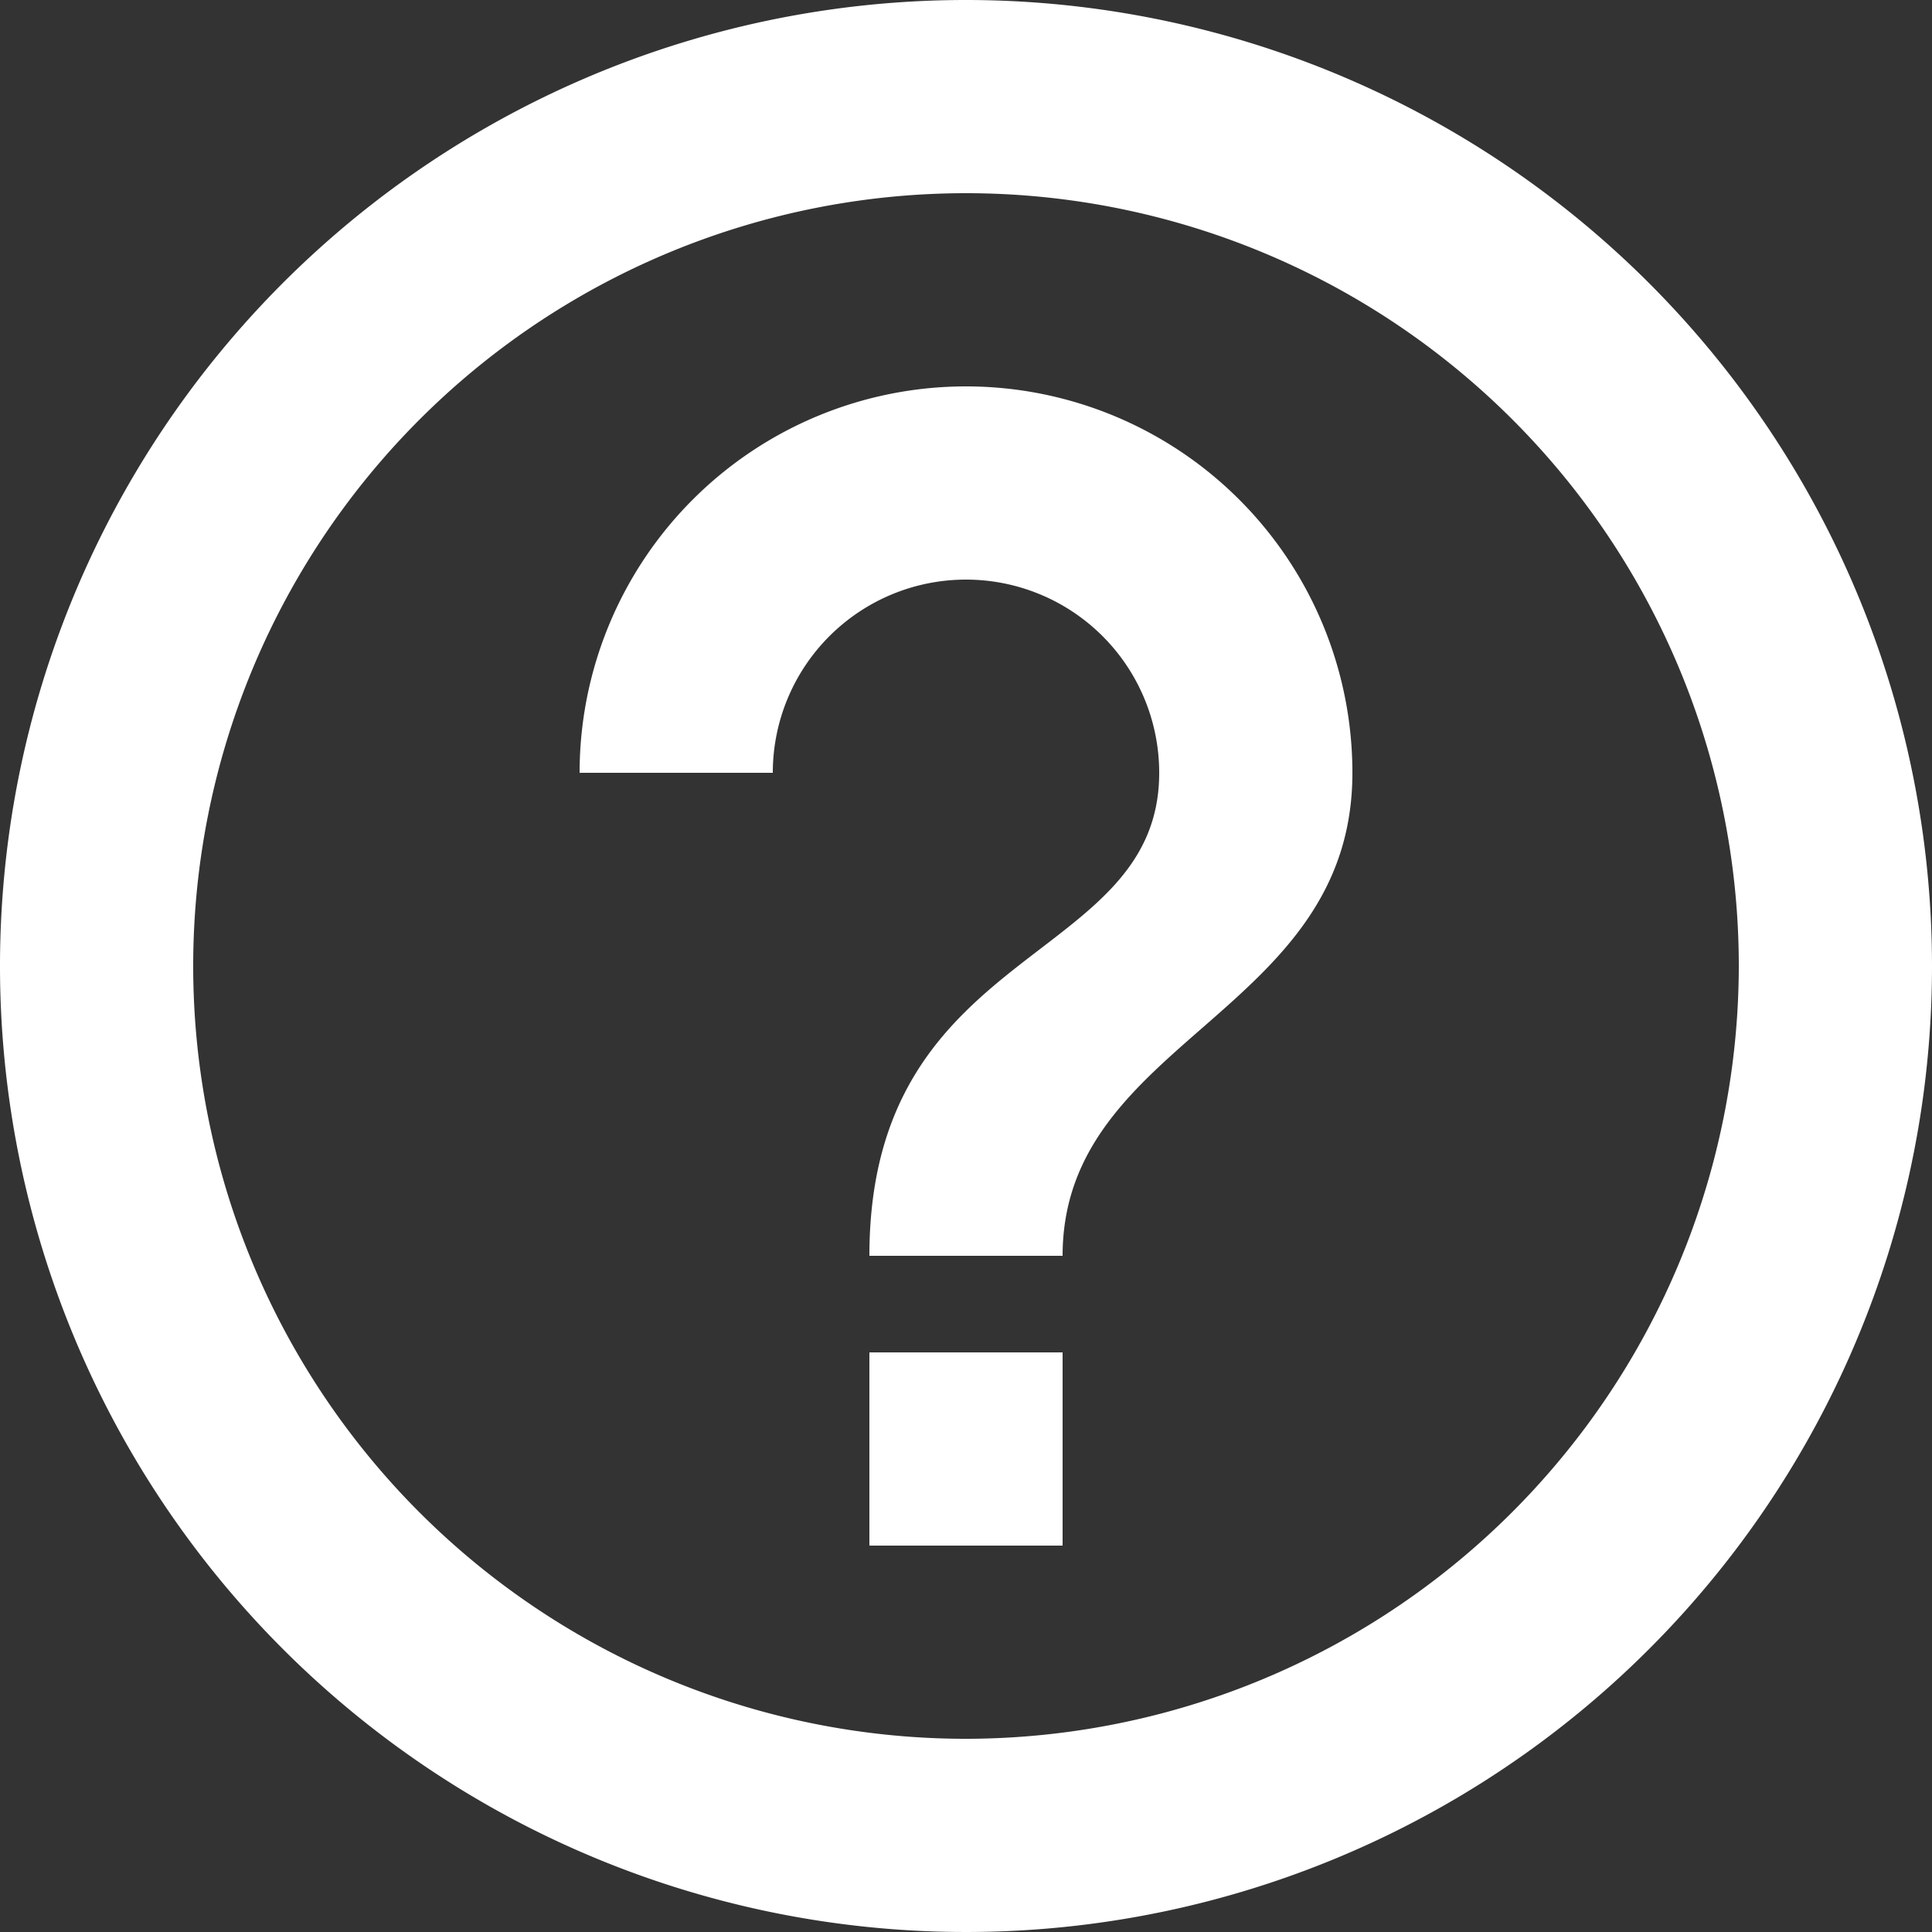
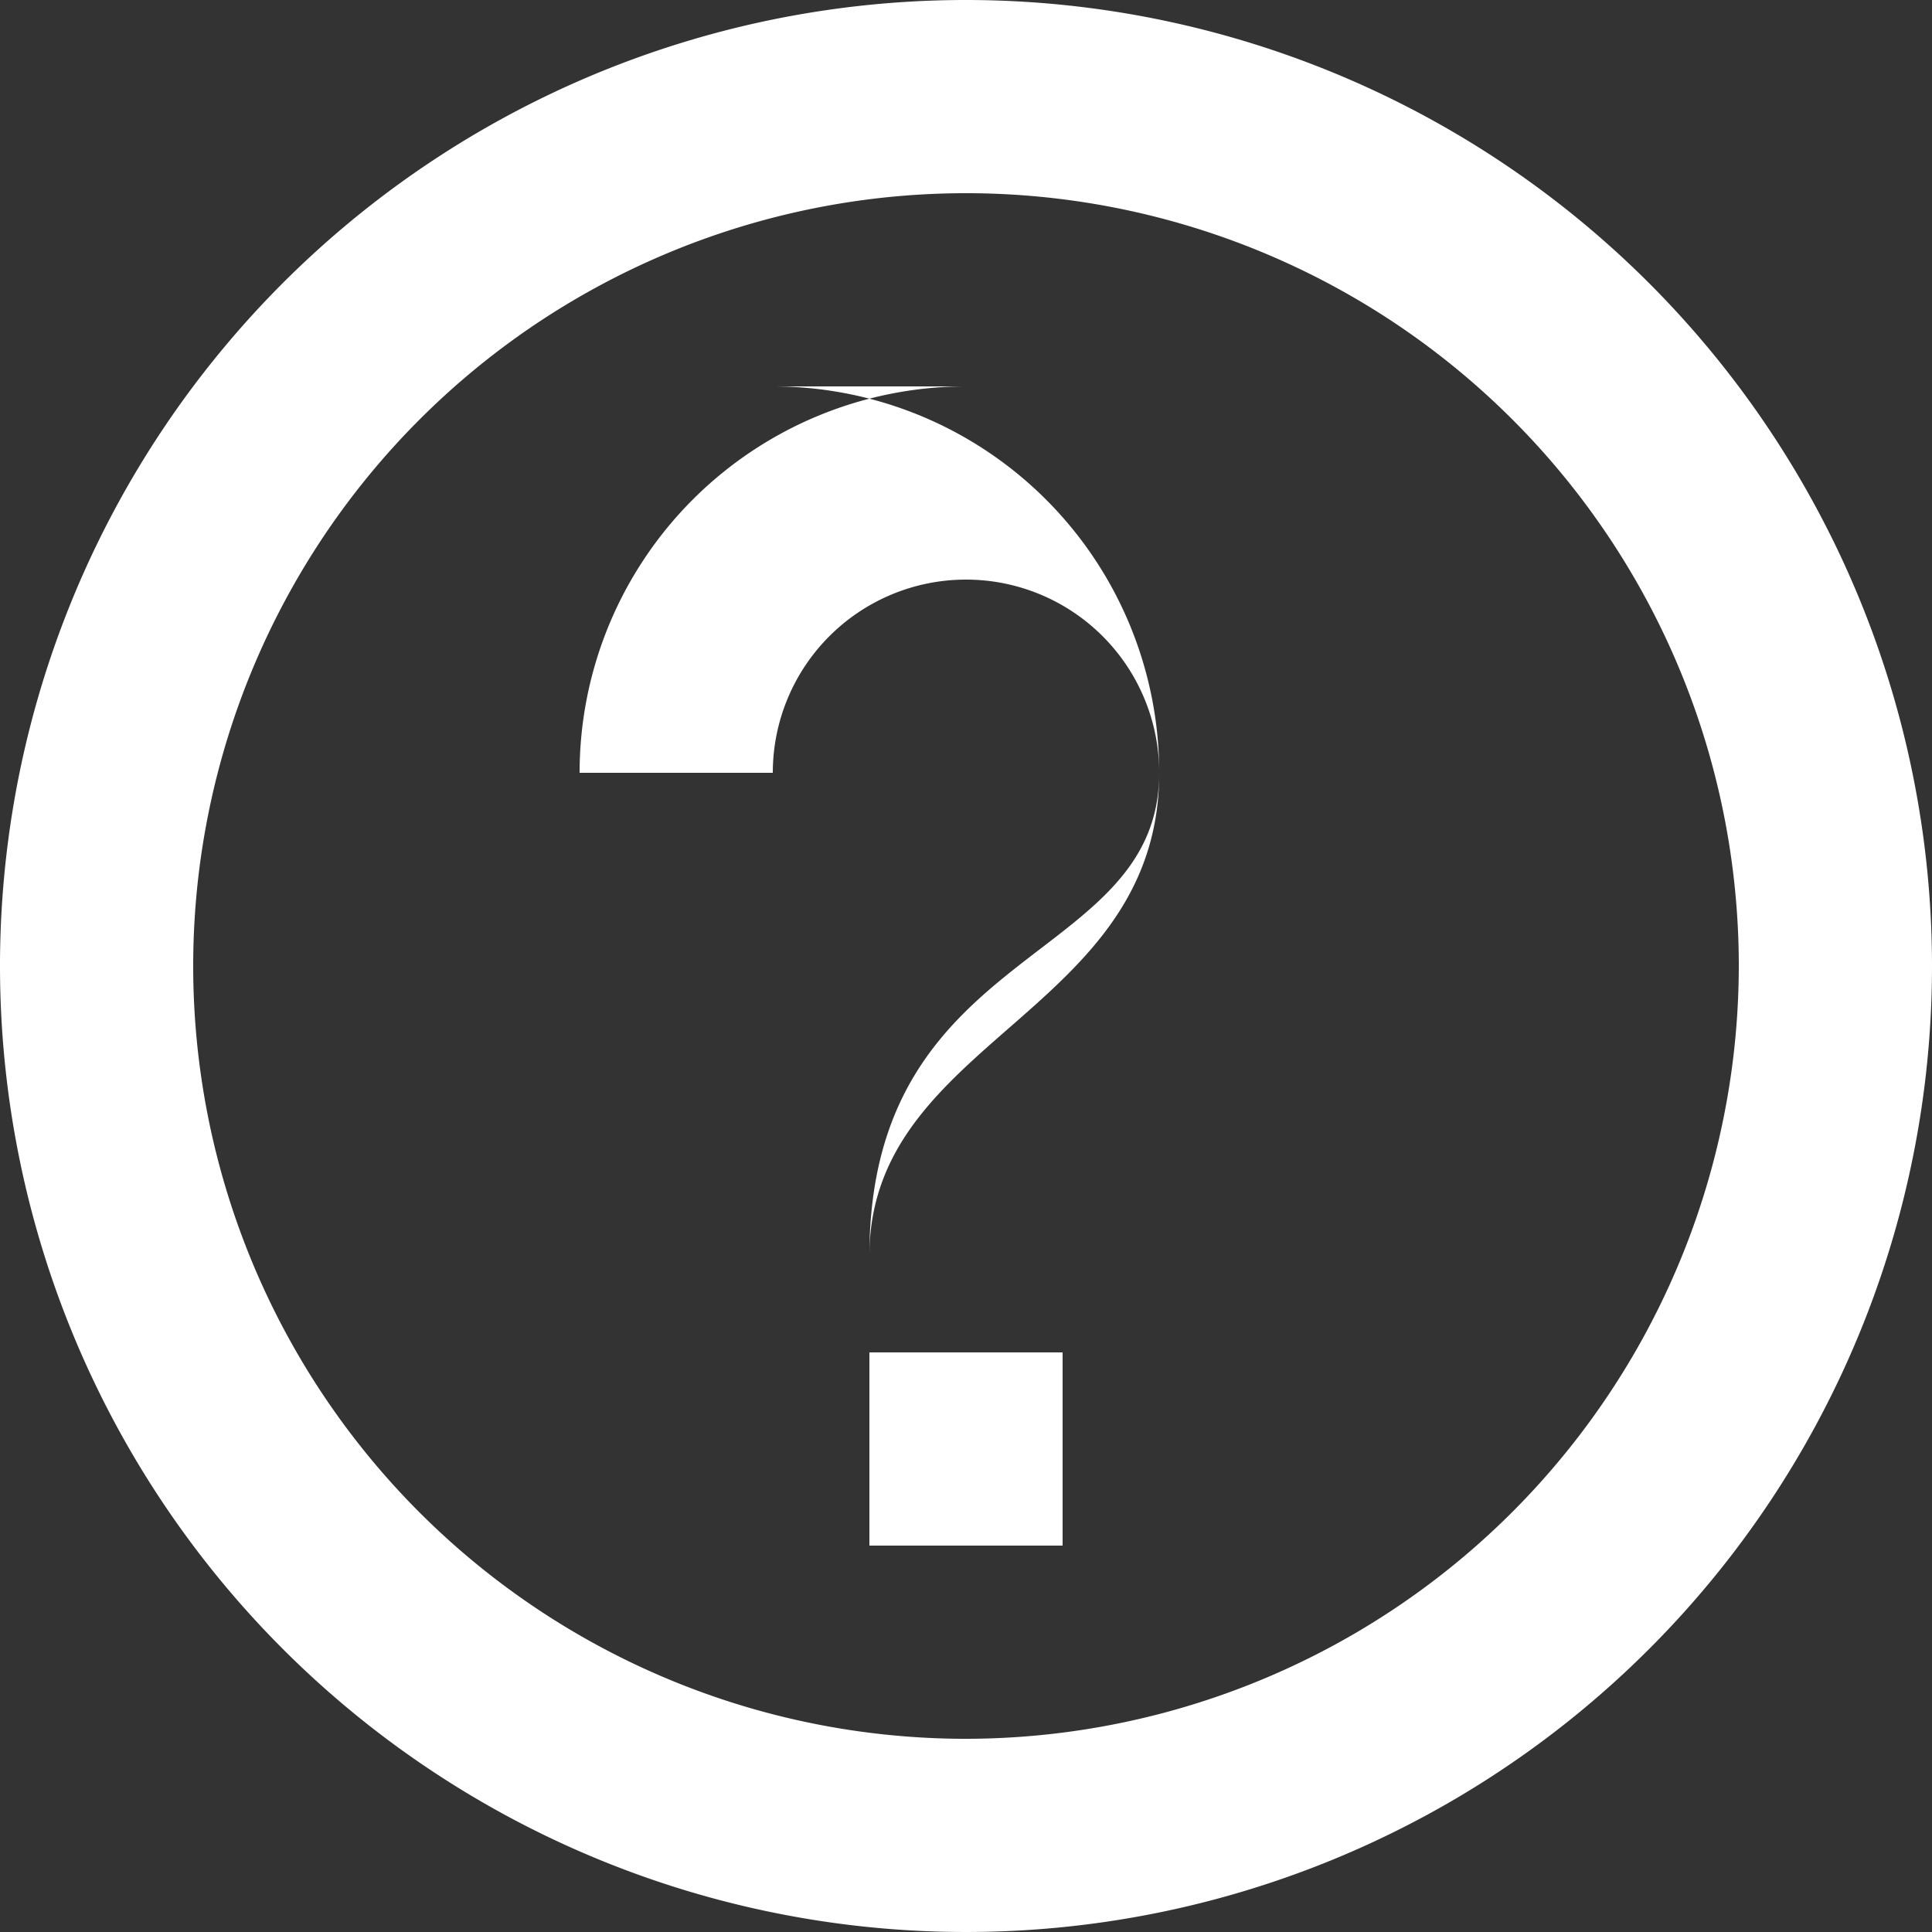
<svg xmlns="http://www.w3.org/2000/svg" width="29" height="29">
  <rect width="100%" height="100%" fill="#333333" stroke="none" />
-   <path d="M13.05 23.2h2.9v-2.9h-2.9zM14.5 0A14.5 14.5 0 1 0 29 14.5 14.505 14.505 0 0 0 14.5 0zm0 26.1a11.6 11.6 0 1 1 11.6-11.6 11.615 11.615 0 0 1-11.6 11.6zm0-20.3a5.8 5.8 0 0 0-5.8 5.8h2.9a2.9 2.9 0 0 1 5.8 0c0 2.9-4.35 2.537-4.35 7.25h2.9c0-3.262 4.35-3.625 4.35-7.25a5.8 5.8 0 0 0-5.8-5.8z" fill="#fff" />
+   <path d="M13.05 23.2h2.9v-2.9h-2.9zM14.5 0A14.5 14.5 0 1 0 29 14.5 14.505 14.505 0 0 0 14.5 0zm0 26.1a11.6 11.6 0 1 1 11.6-11.6 11.615 11.615 0 0 1-11.6 11.6zm0-20.3a5.8 5.8 0 0 0-5.8 5.8h2.9a2.9 2.9 0 0 1 5.8 0c0 2.9-4.35 2.537-4.35 7.25c0-3.262 4.35-3.625 4.35-7.25a5.8 5.8 0 0 0-5.8-5.8z" fill="#fff" />
</svg>